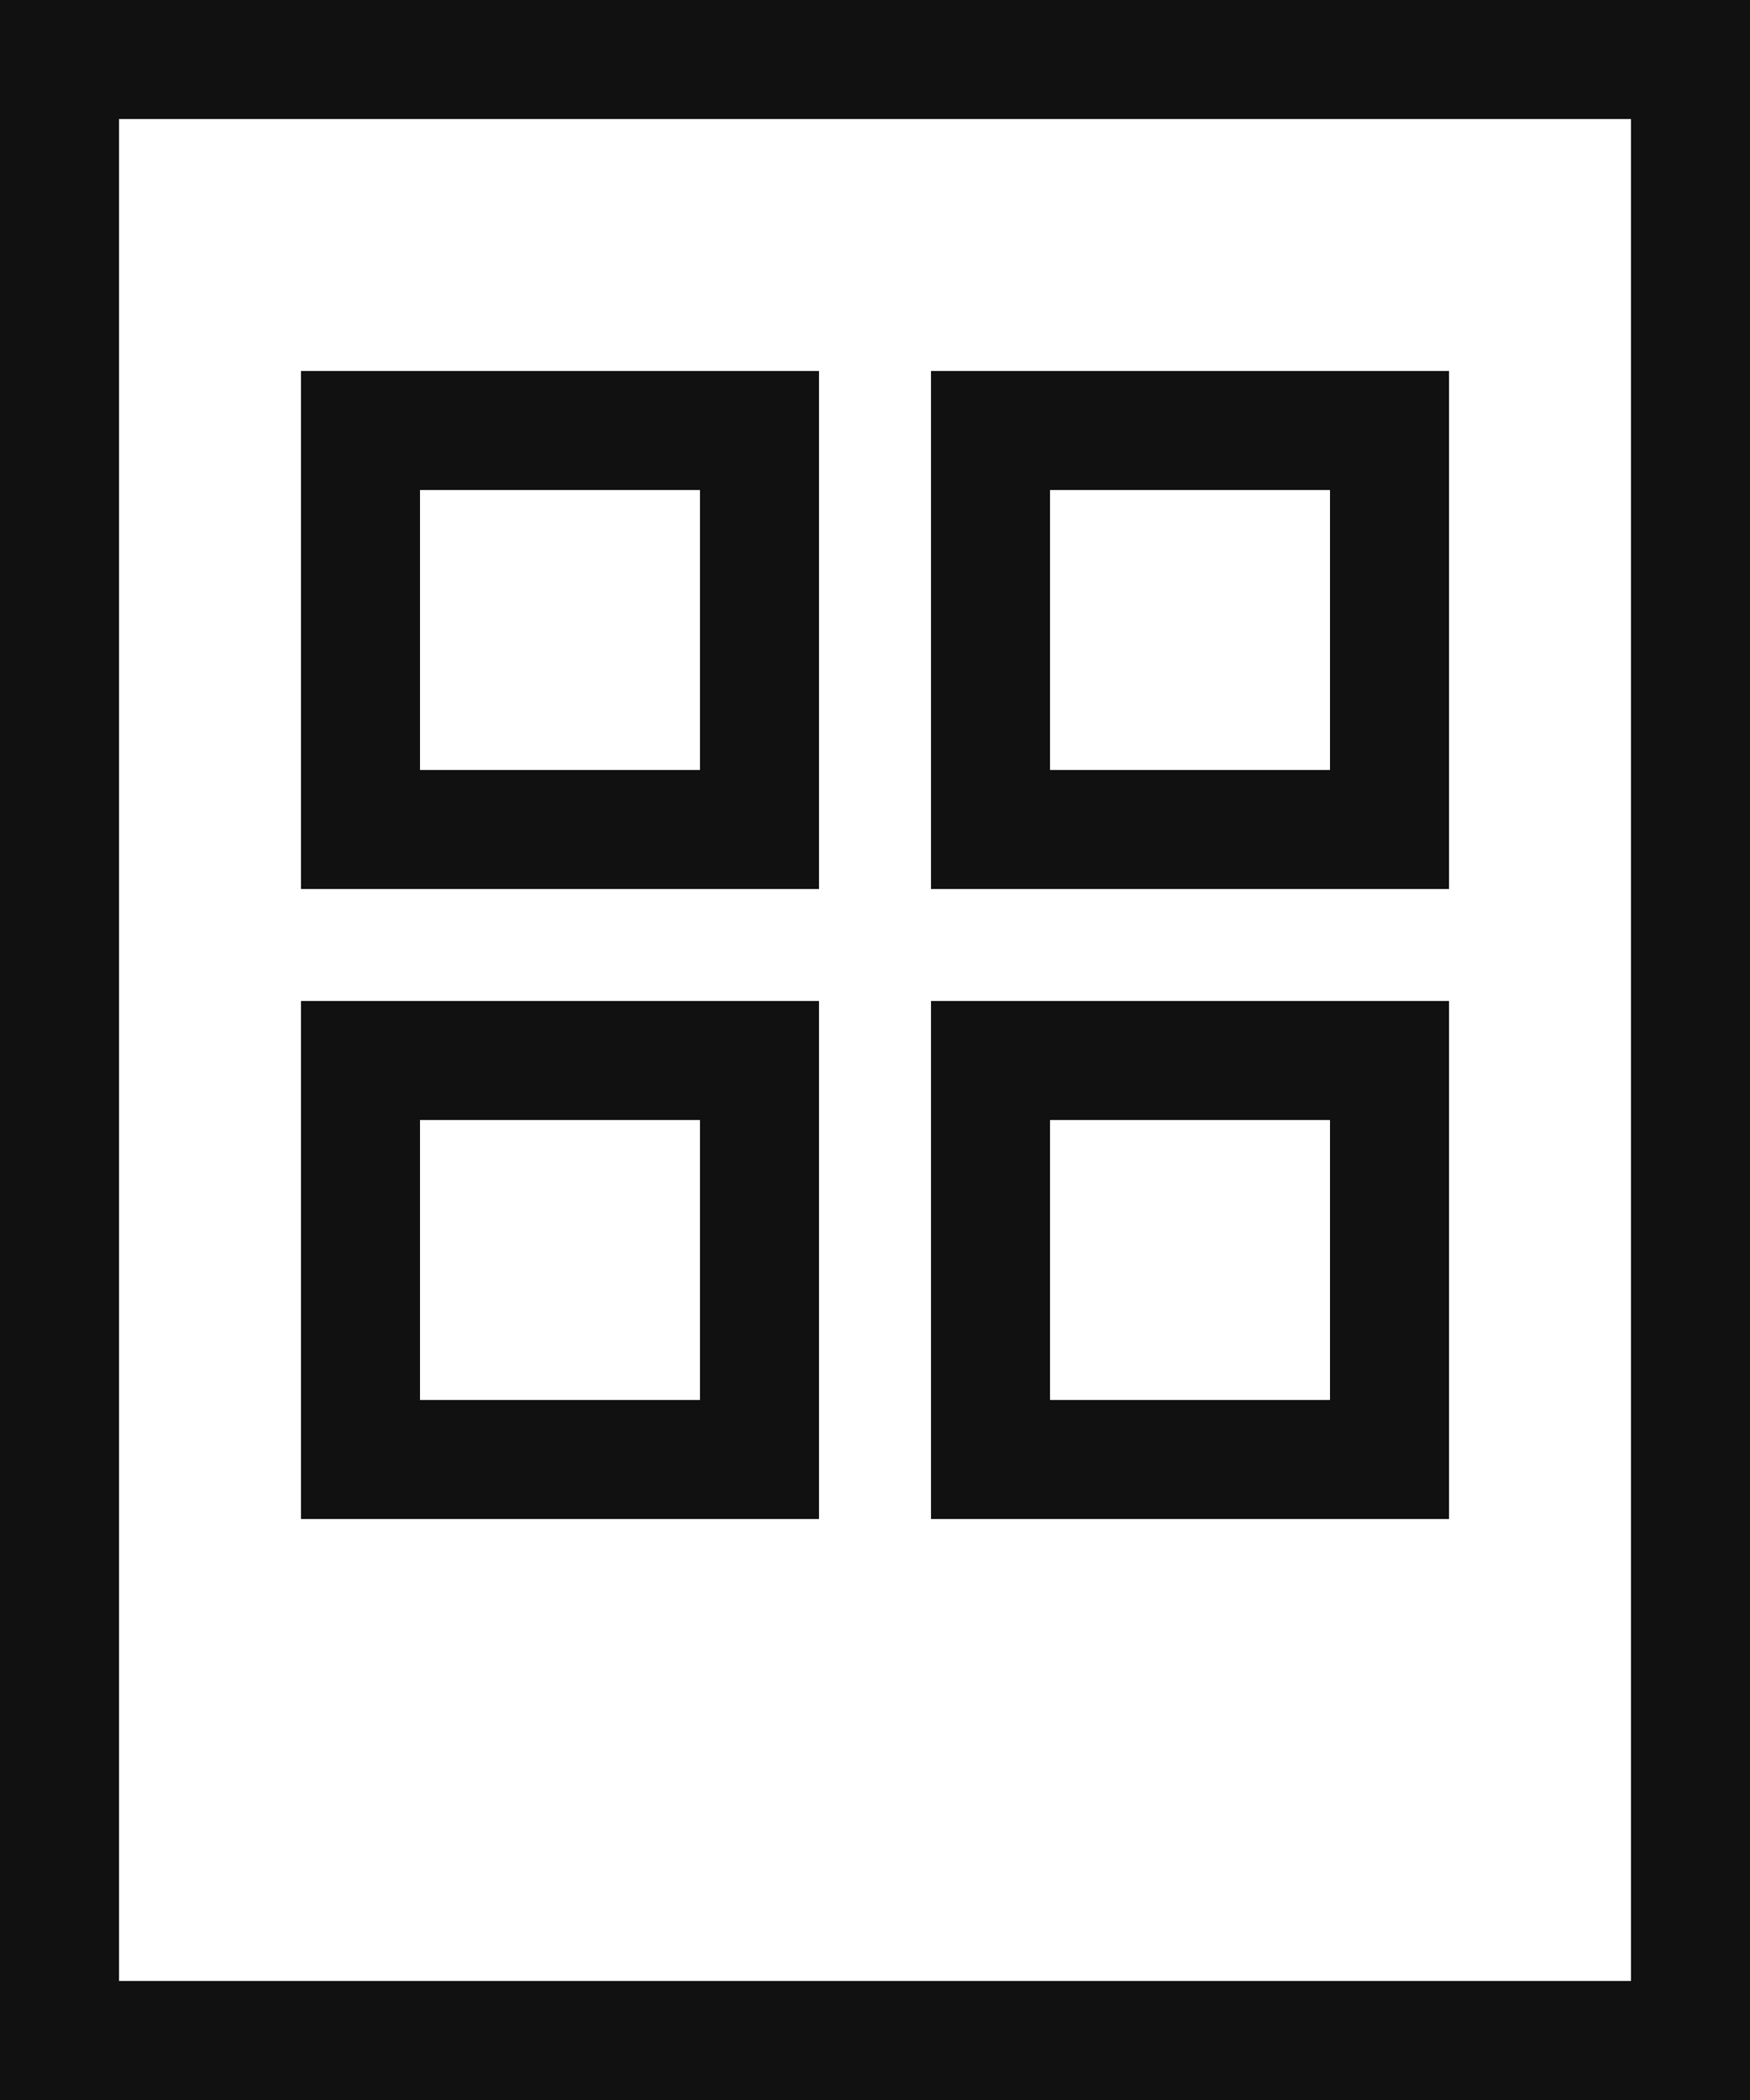
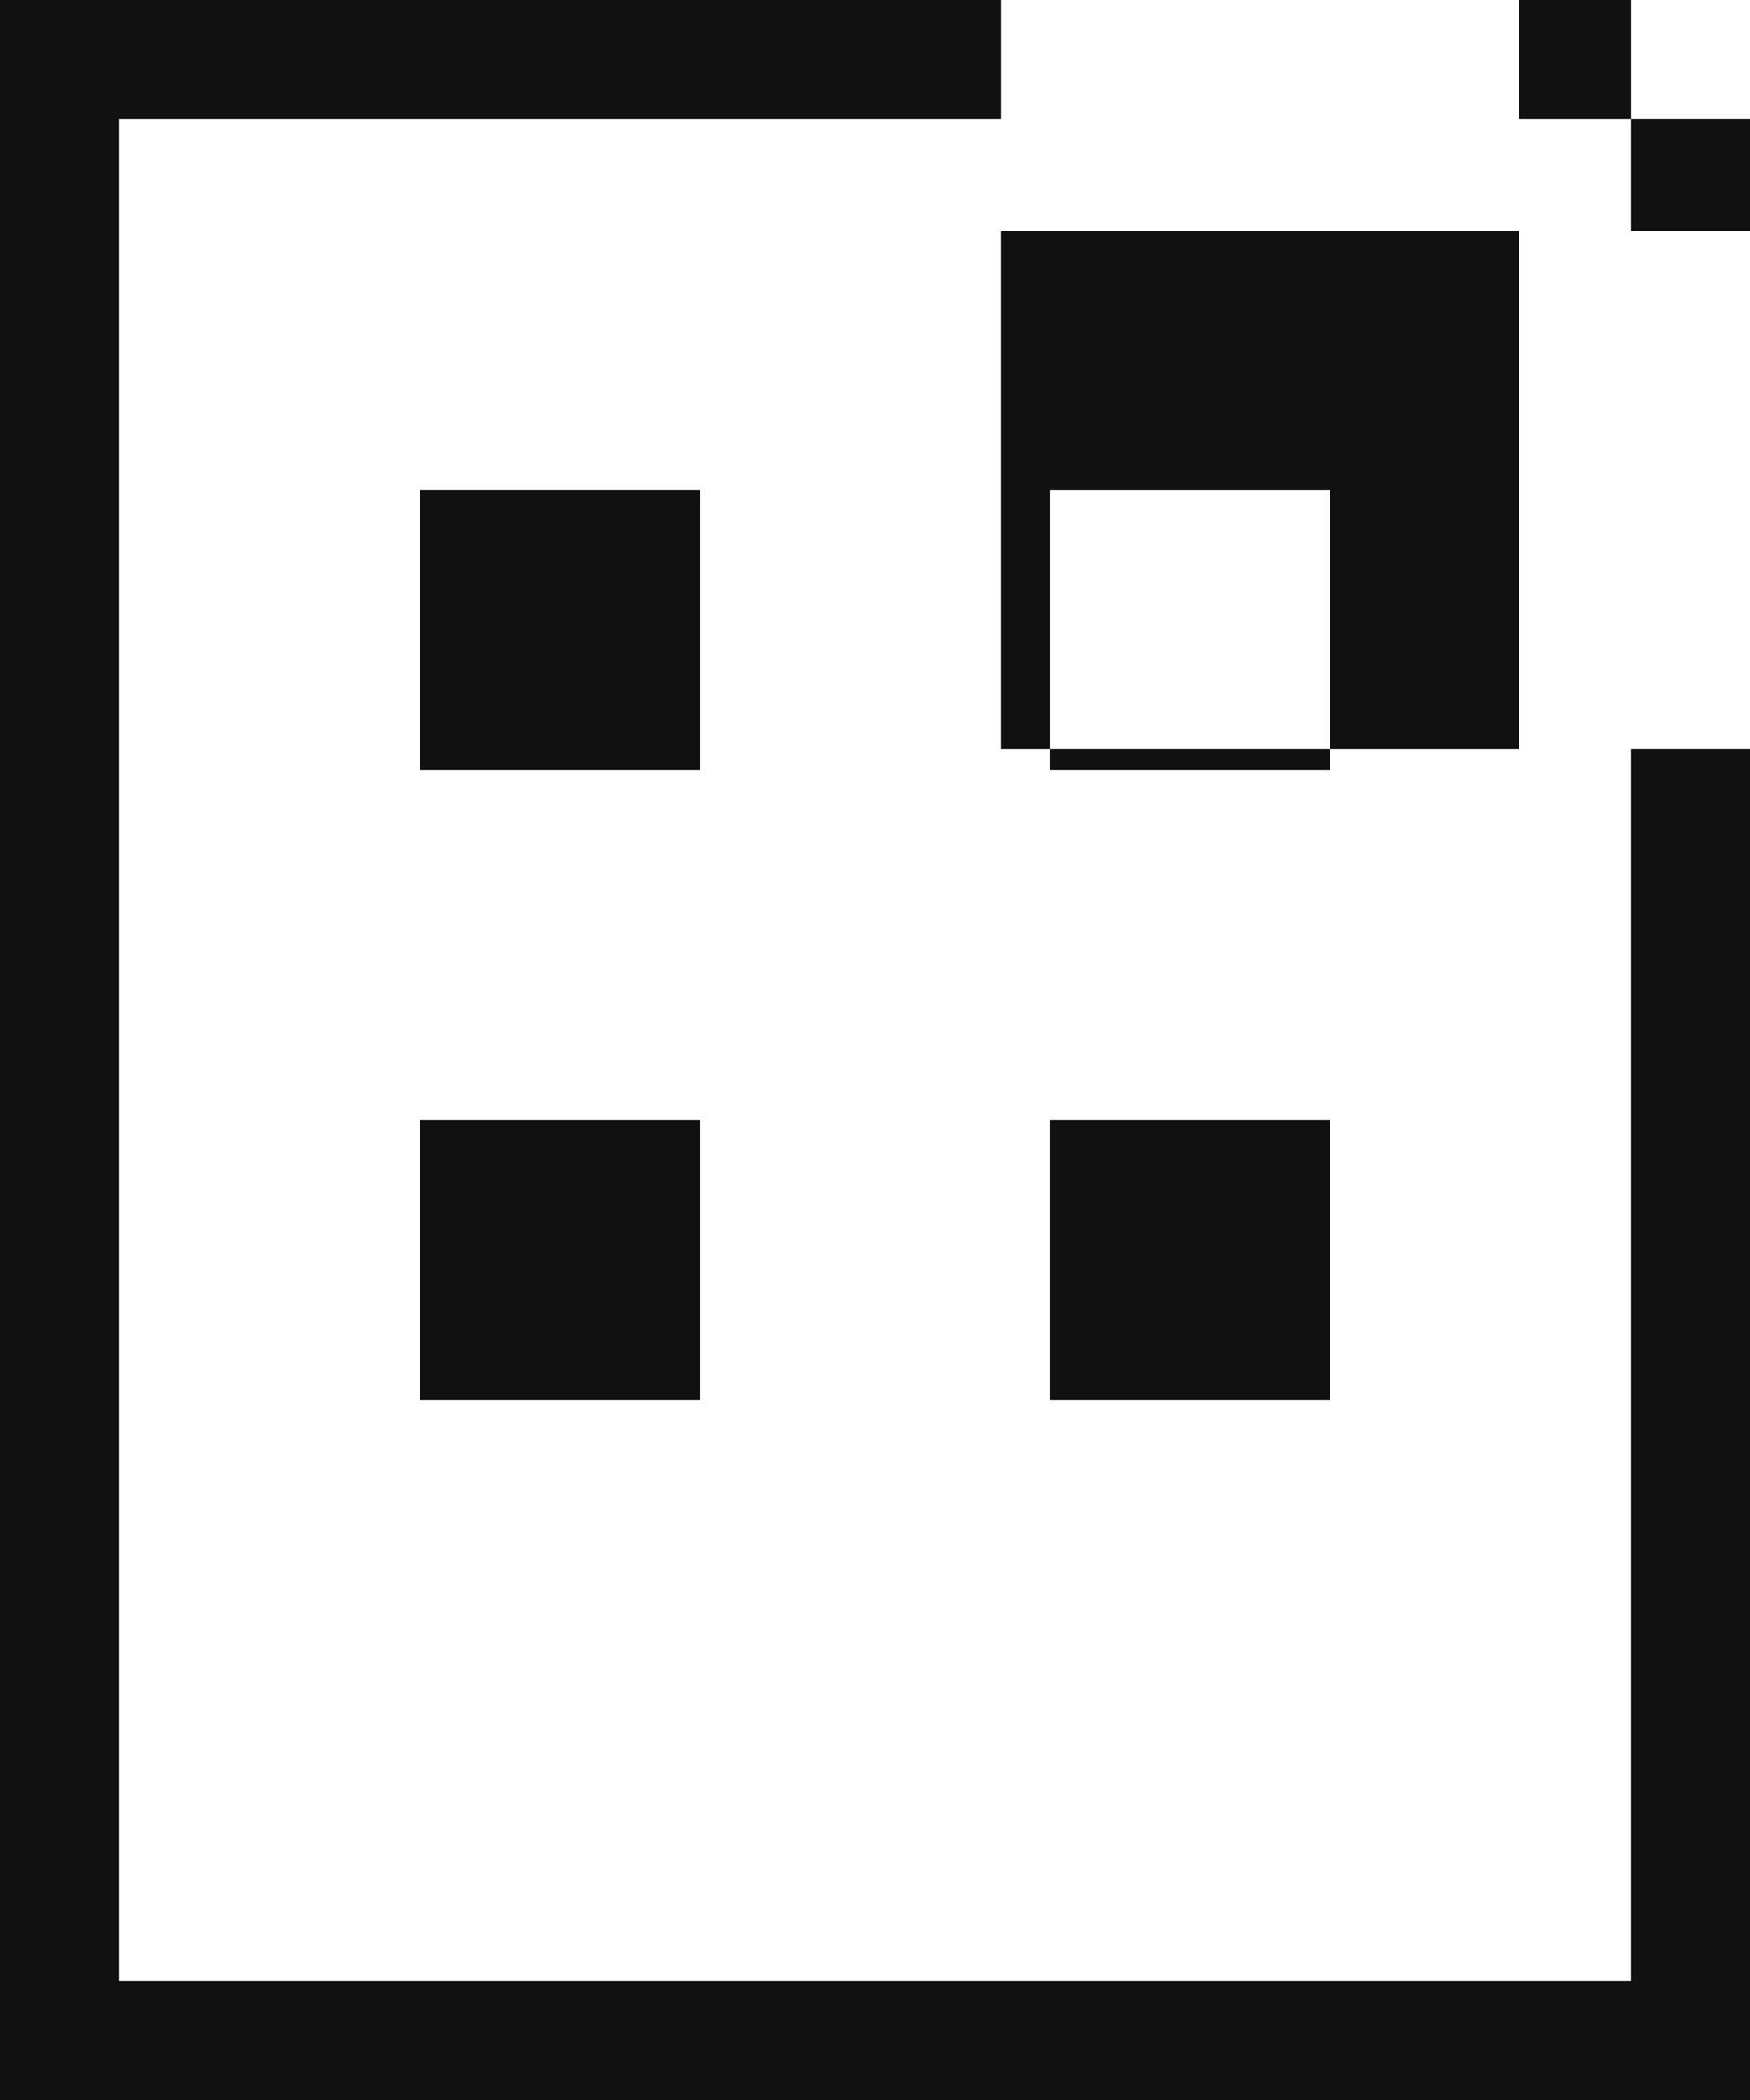
<svg xmlns="http://www.w3.org/2000/svg" id="icon-mansion.svg" width="25" height="30" viewBox="0 0 25 30">
  <defs>
    <style>
      .cls-1 {
        fill: #111;
        fill-rule: evenodd;
      }
    </style>
  </defs>
-   <path id="mansion" class="cls-1" d="M1231.3,442.7v26.6h-21.6V442.7h21.6m-10,11h7.4v-7.4h-7.4v7.4m-9,0h7.4v-7.4h-7.4v7.4m9,9h7.4v-7.4h-7.4v7.4m-9,0h7.4v-7.4h-7.4v7.4M1233,441h-25v30h25V441h0Zm-10,11v-4h4v4h-4Zm-9,0v-4h4v4h-4Zm9,9v-4h4v4h-4Zm-9,0v-4h4v4h-4Z" transform="translate(-1208 -441)" />
+   <path id="mansion" class="cls-1" d="M1231.3,442.7v26.6h-21.6V442.7h21.6h7.4v-7.4h-7.4v7.4m-9,0h7.4v-7.4h-7.4v7.4m9,9h7.4v-7.4h-7.4v7.4m-9,0h7.4v-7.4h-7.4v7.4M1233,441h-25v30h25V441h0Zm-10,11v-4h4v4h-4Zm-9,0v-4h4v4h-4Zm9,9v-4h4v4h-4Zm-9,0v-4h4v4h-4Z" transform="translate(-1208 -441)" />
</svg>